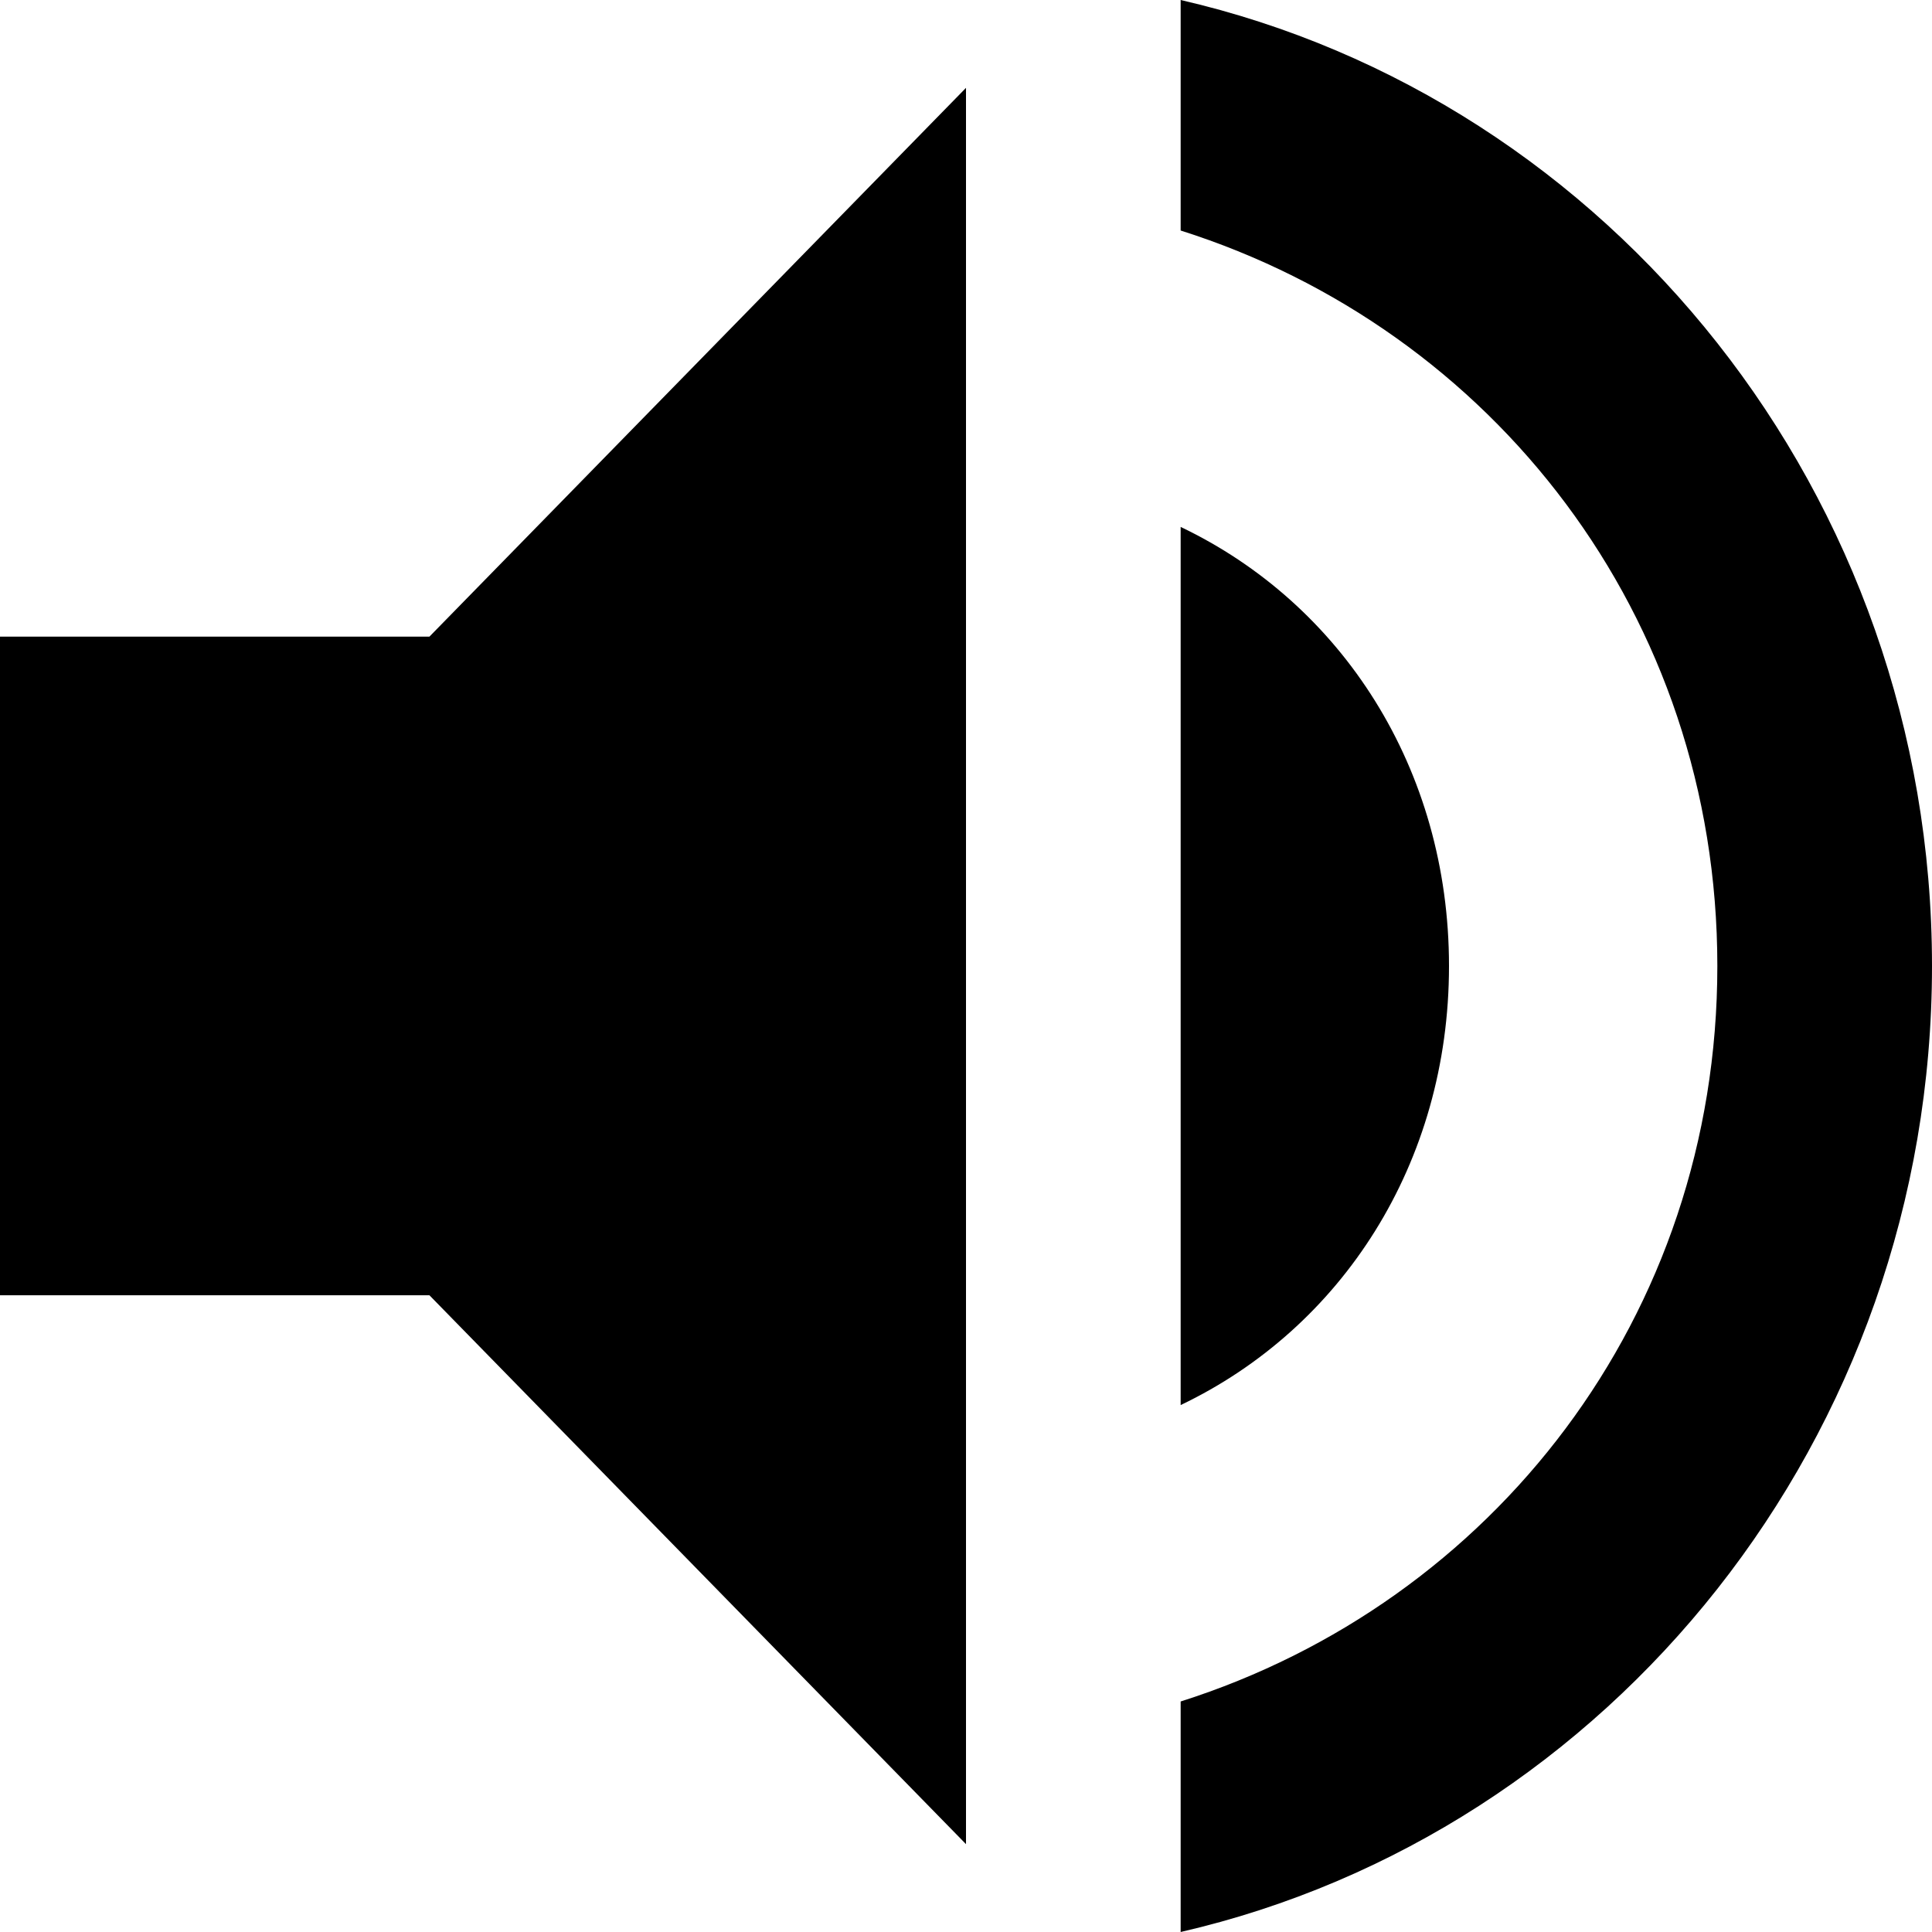
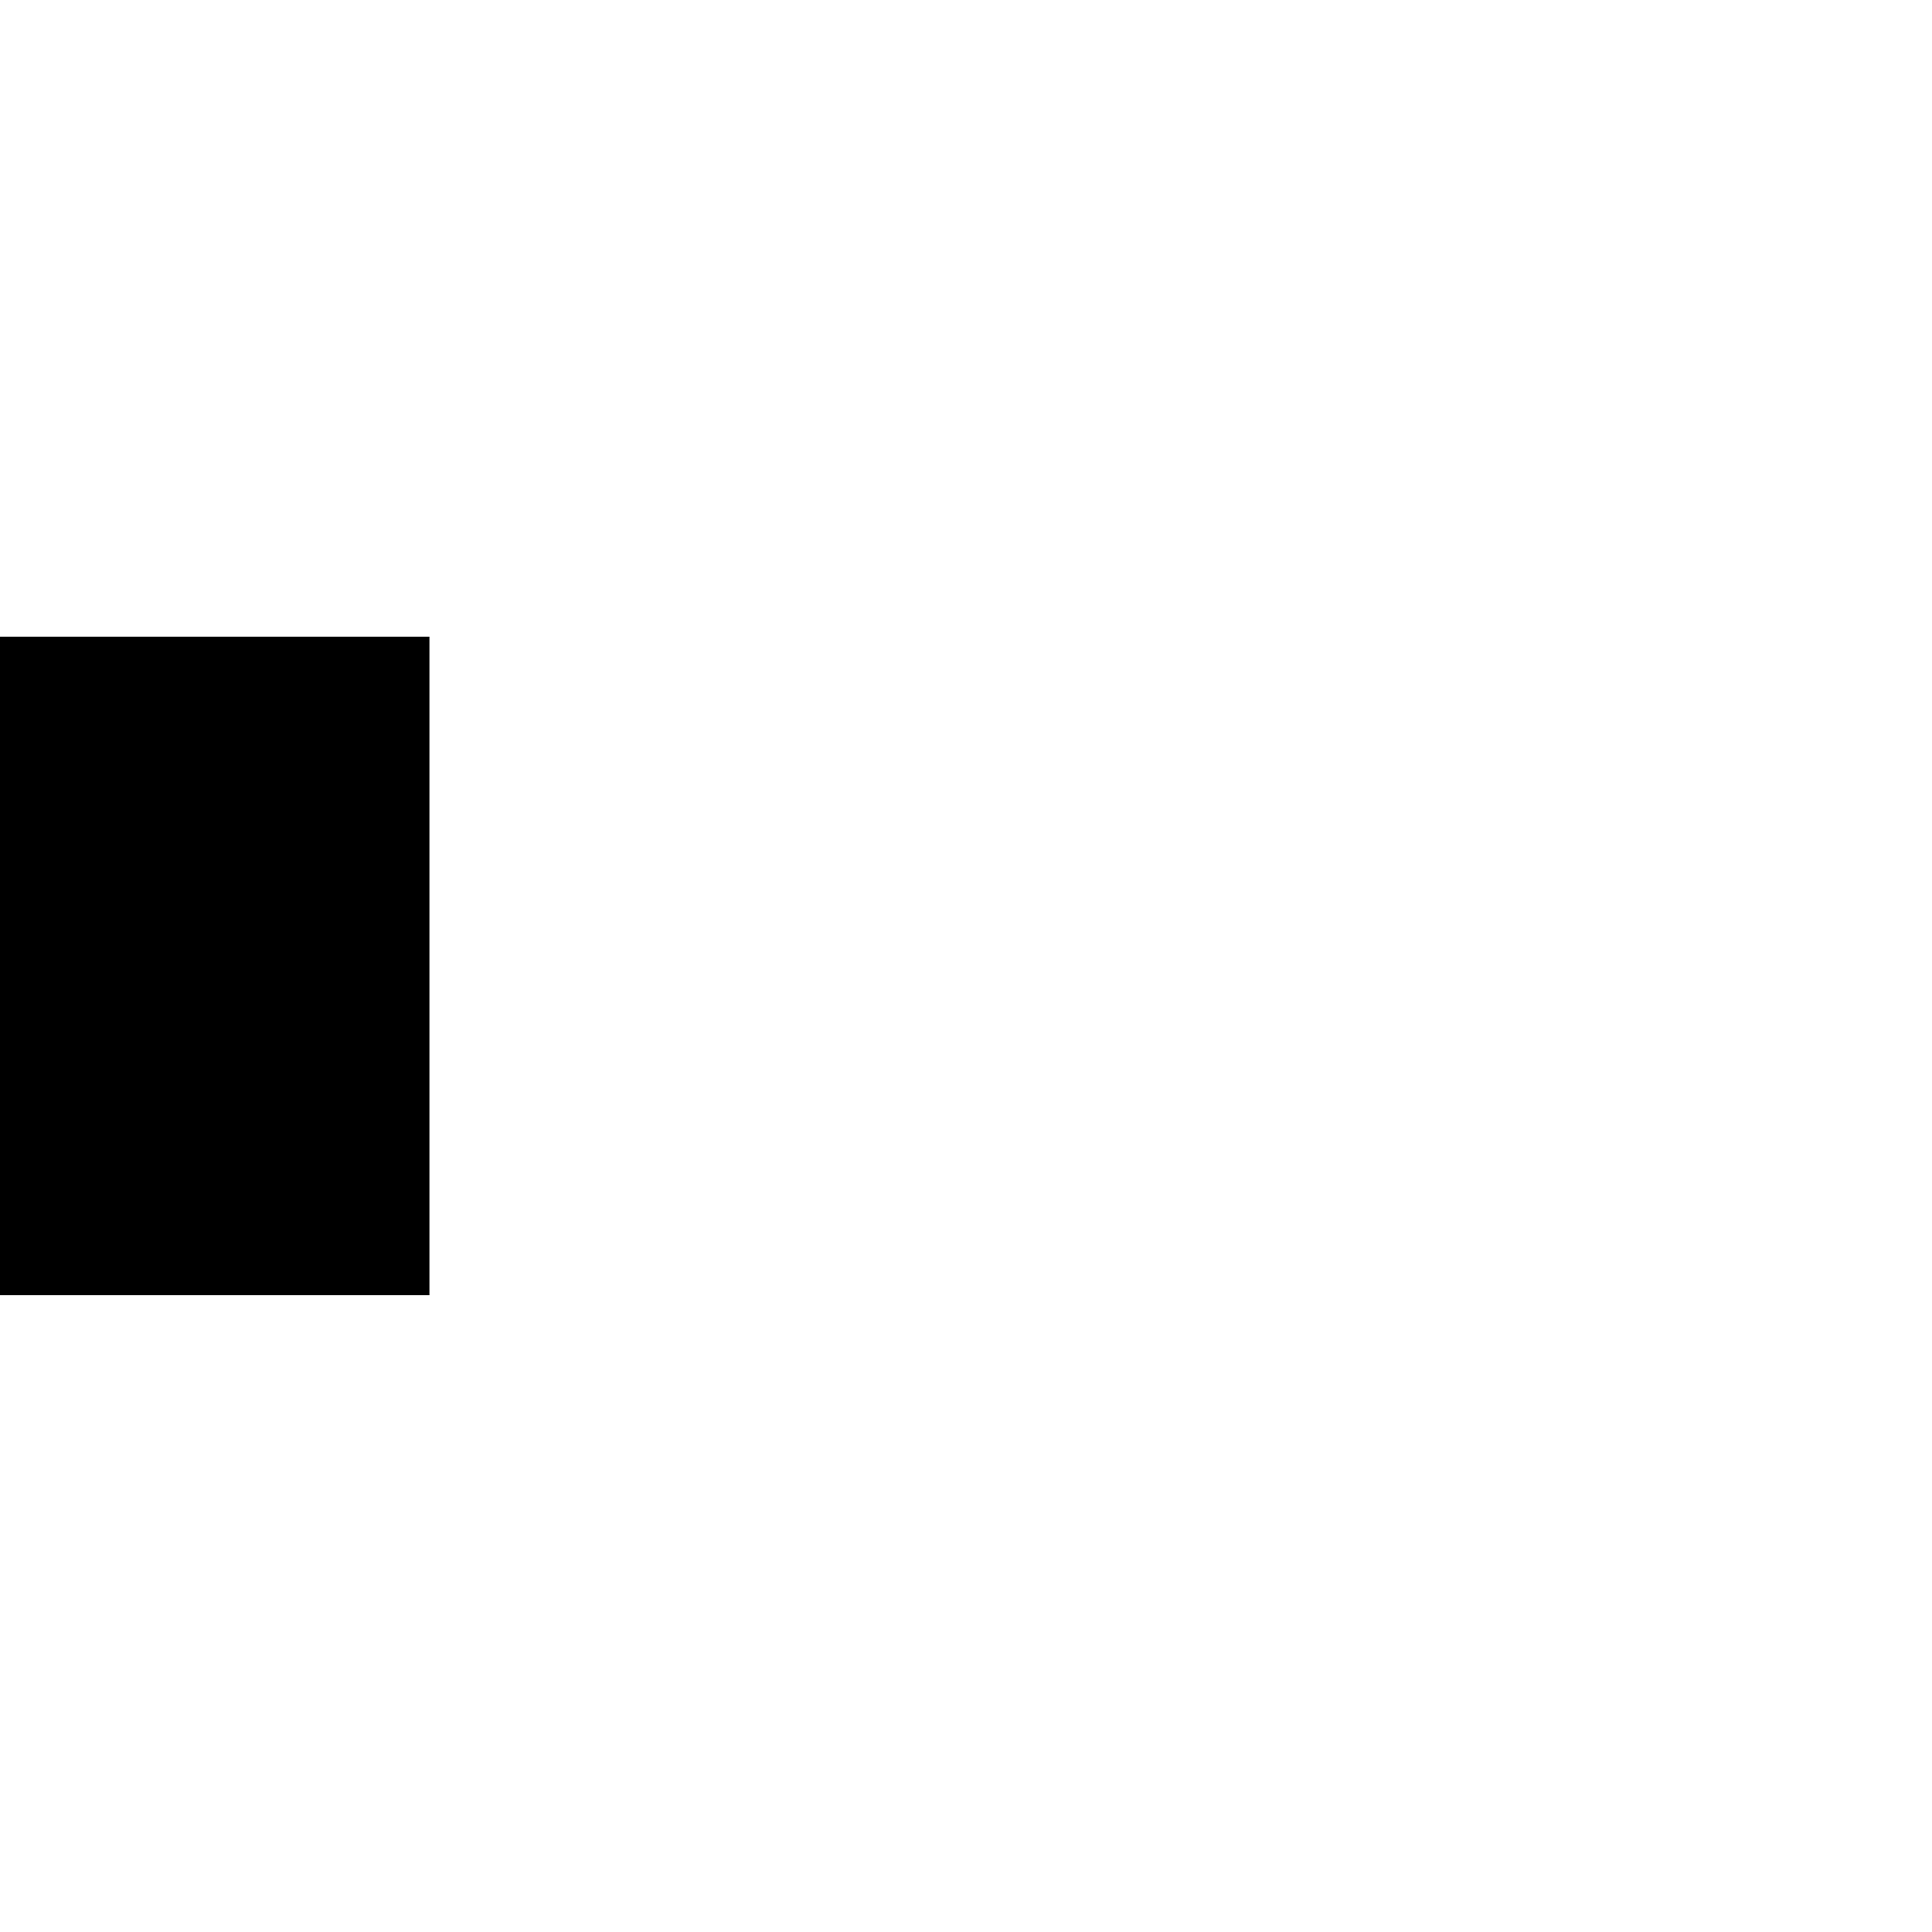
<svg xmlns="http://www.w3.org/2000/svg" width="19" height="19" viewBox="0 0 19 19" fill="none">
-   <path d="M14.25 9.5C14.25 7.557 13.194 5.937 11.611 5.182V13.818C13.194 13.062 14.25 11.443 14.25 9.5ZM11.611 0V2.267C14.672 3.238 16.889 6.045 16.889 9.5C16.889 12.954 14.672 15.761 11.611 16.733V19C15.833 18.028 19 14.142 19 9.5C19 4.858 15.833 0.972 11.611 0Z" fill="black" />
-   <path d="M0 12.738V6.261L4.223 6.261L9.5 0.864V18.136L4.223 12.738H0Z" fill="black" />
+   <path d="M0 12.738V6.261L4.223 6.261V18.136L4.223 12.738H0Z" fill="black" />
</svg>